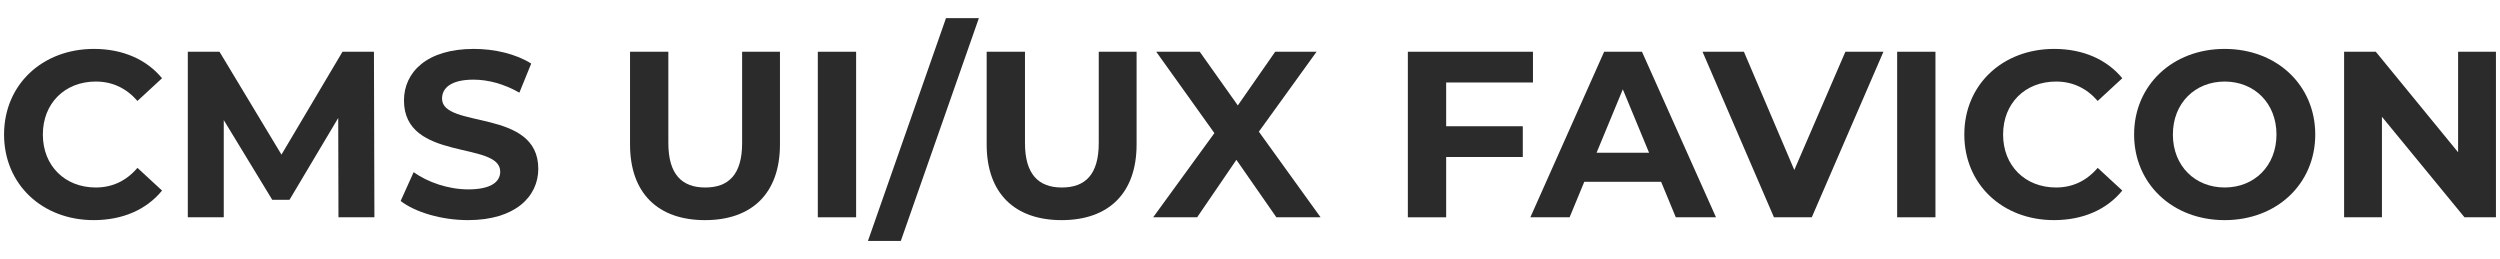
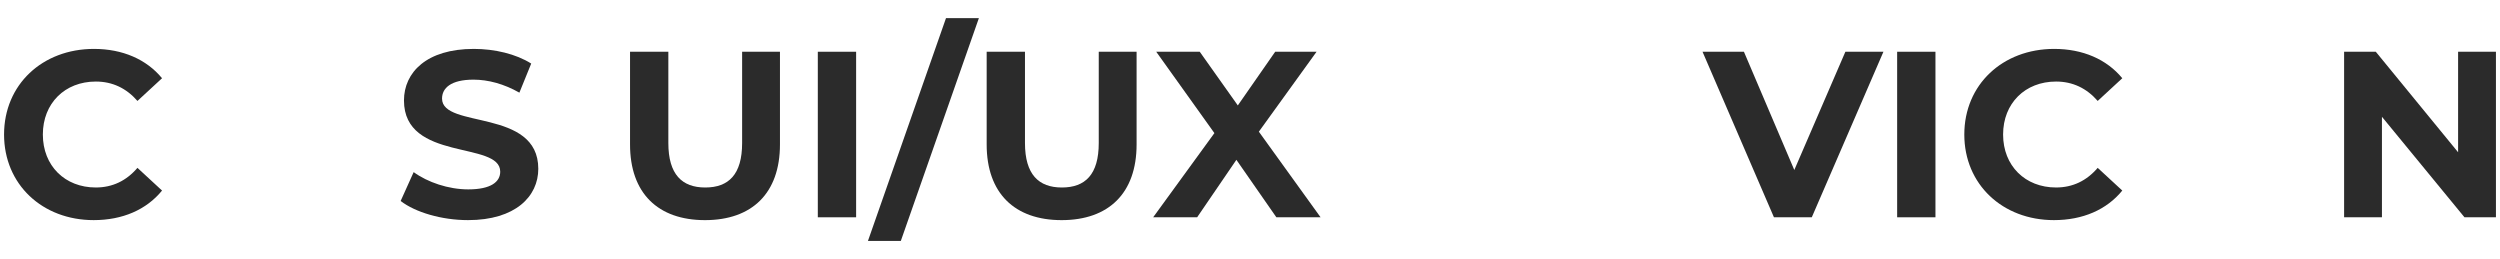
<svg xmlns="http://www.w3.org/2000/svg" version="1.1" id="Layer_1" x="0px" y="0px" viewBox="0 0 1920 199" style="enable-background:new 0 0 1920 199;" xml:space="preserve">
  <style type="text/css">
	.st0{fill:#2B2B2B;}
</style>
  <g>
    <path class="st0" d="M3.12,103.31c0-38.32,29.42-65.75,69.02-65.75c21.98,0,40.32,7.99,52.31,22.52l-18.89,17.44   c-8.54-9.81-19.25-14.89-31.97-14.89c-23.79,0-40.68,16.71-40.68,40.68c0,23.98,16.89,40.68,40.68,40.68   c12.71,0,23.43-5.09,31.97-15.08l18.89,17.44c-11.99,14.71-30.33,22.7-52.49,22.7C32.54,169.06,3.12,141.64,3.12,103.31z" />
-     <path class="st0" d="M259.94,166.88l-0.18-76.28l-37.42,62.84h-13.26l-37.23-61.21v74.65h-27.61V39.74h24.34l47.59,79.01   l46.86-79.01h24.16l0.36,127.14H259.94z" />
    <path class="st0" d="M307.7,154.35l9.99-22.16c10.72,7.81,26.7,13.26,41.96,13.26c17.44,0,24.52-5.81,24.52-13.62   c0-23.79-73.92-7.45-73.92-54.67c0-21.61,17.44-39.6,53.58-39.6c15.98,0,32.33,3.81,44.14,11.26l-9.08,22.34   c-11.81-6.72-23.97-9.99-35.24-9.99c-17.44,0-24.16,6.54-24.16,14.53c0,23.43,73.92,7.26,73.92,53.94   c0,21.25-17.62,39.41-53.94,39.41C339.3,169.06,318.96,163.07,307.7,154.35z" />
    <path class="st0" d="M483.87,110.94v-71.2h29.42v70.11c0,24.16,10.53,34.15,28.33,34.15c17.98,0,28.33-9.99,28.33-34.15V39.74   h29.06v71.2c0,37.42-21.43,58.12-57.58,58.12C505.3,169.06,483.87,148.36,483.87,110.94z" />
    <path class="st0" d="M628.08,39.74h29.42v127.14h-29.42V39.74z" />
    <path class="st0" d="M726.52,13.95h25.25l-59.94,171.09h-25.25L726.52,13.95z" />
    <path class="st0" d="M757.76,110.94v-71.2h29.42v70.11c0,24.16,10.53,34.15,28.33,34.15c17.98,0,28.33-9.99,28.33-34.15V39.74   h29.06v71.2c0,37.42-21.43,58.12-57.58,58.12C779.19,169.06,757.76,148.36,757.76,110.94z" />
    <path class="st0" d="M980.25,166.88l-30.7-44.14l-30.15,44.14h-33.78l47.04-64.66l-44.68-62.48h33.42l29.24,41.23l28.7-41.23h31.78   l-44.32,61.39l47.41,65.75H980.25z" />
-     <path class="st0" d="M1110.65,63.36v33.6h58.85v23.61h-58.85v46.32h-29.42V39.74h96.08v23.61H1110.65z" />
-     <path class="st0" d="M1275.75,139.64h-59.03l-11.26,27.24h-30.15l56.67-127.14h29.06l56.85,127.14h-30.88L1275.75,139.64z    M1266.49,117.3l-20.16-48.68l-20.16,48.68H1266.49z" />
    <path class="st0" d="M1446.48,39.74l-55.03,127.14h-29.06l-54.85-127.14h31.79l38.69,90.81l39.23-90.81H1446.48z" />
    <path class="st0" d="M1457.01,39.74h29.42v127.14h-29.42V39.74z" />
    <path class="st0" d="M1508.59,103.31c0-38.32,29.42-65.75,69.02-65.75c21.98,0,40.32,7.99,52.31,22.52l-18.89,17.44   c-8.54-9.81-19.25-14.89-31.97-14.89c-23.79,0-40.68,16.71-40.68,40.68c0,23.98,16.89,40.68,40.68,40.68   c12.71,0,23.43-5.09,31.97-15.08l18.89,17.44c-11.99,14.71-30.33,22.7-52.49,22.7C1538.01,169.06,1508.59,141.64,1508.59,103.31z" />
-     <path class="st0" d="M1638.99,103.31c0-37.78,29.42-65.75,69.56-65.75c39.96,0,69.56,27.79,69.56,65.75   c0,37.96-29.6,65.75-69.56,65.75C1668.42,169.06,1638.99,141.09,1638.99,103.31z M1748.33,103.31c0-24.16-17.07-40.68-39.78-40.68   c-22.7,0-39.78,16.53-39.78,40.68c0,24.16,17.07,40.68,39.78,40.68C1731.26,144,1748.33,127.47,1748.33,103.31z" />
    <path class="st0" d="M1916.88,39.74v127.14h-24.16l-63.39-77.19v77.19h-29.06V39.74h24.34l63.21,77.19V39.74H1916.88z" />
  </g>
</svg>